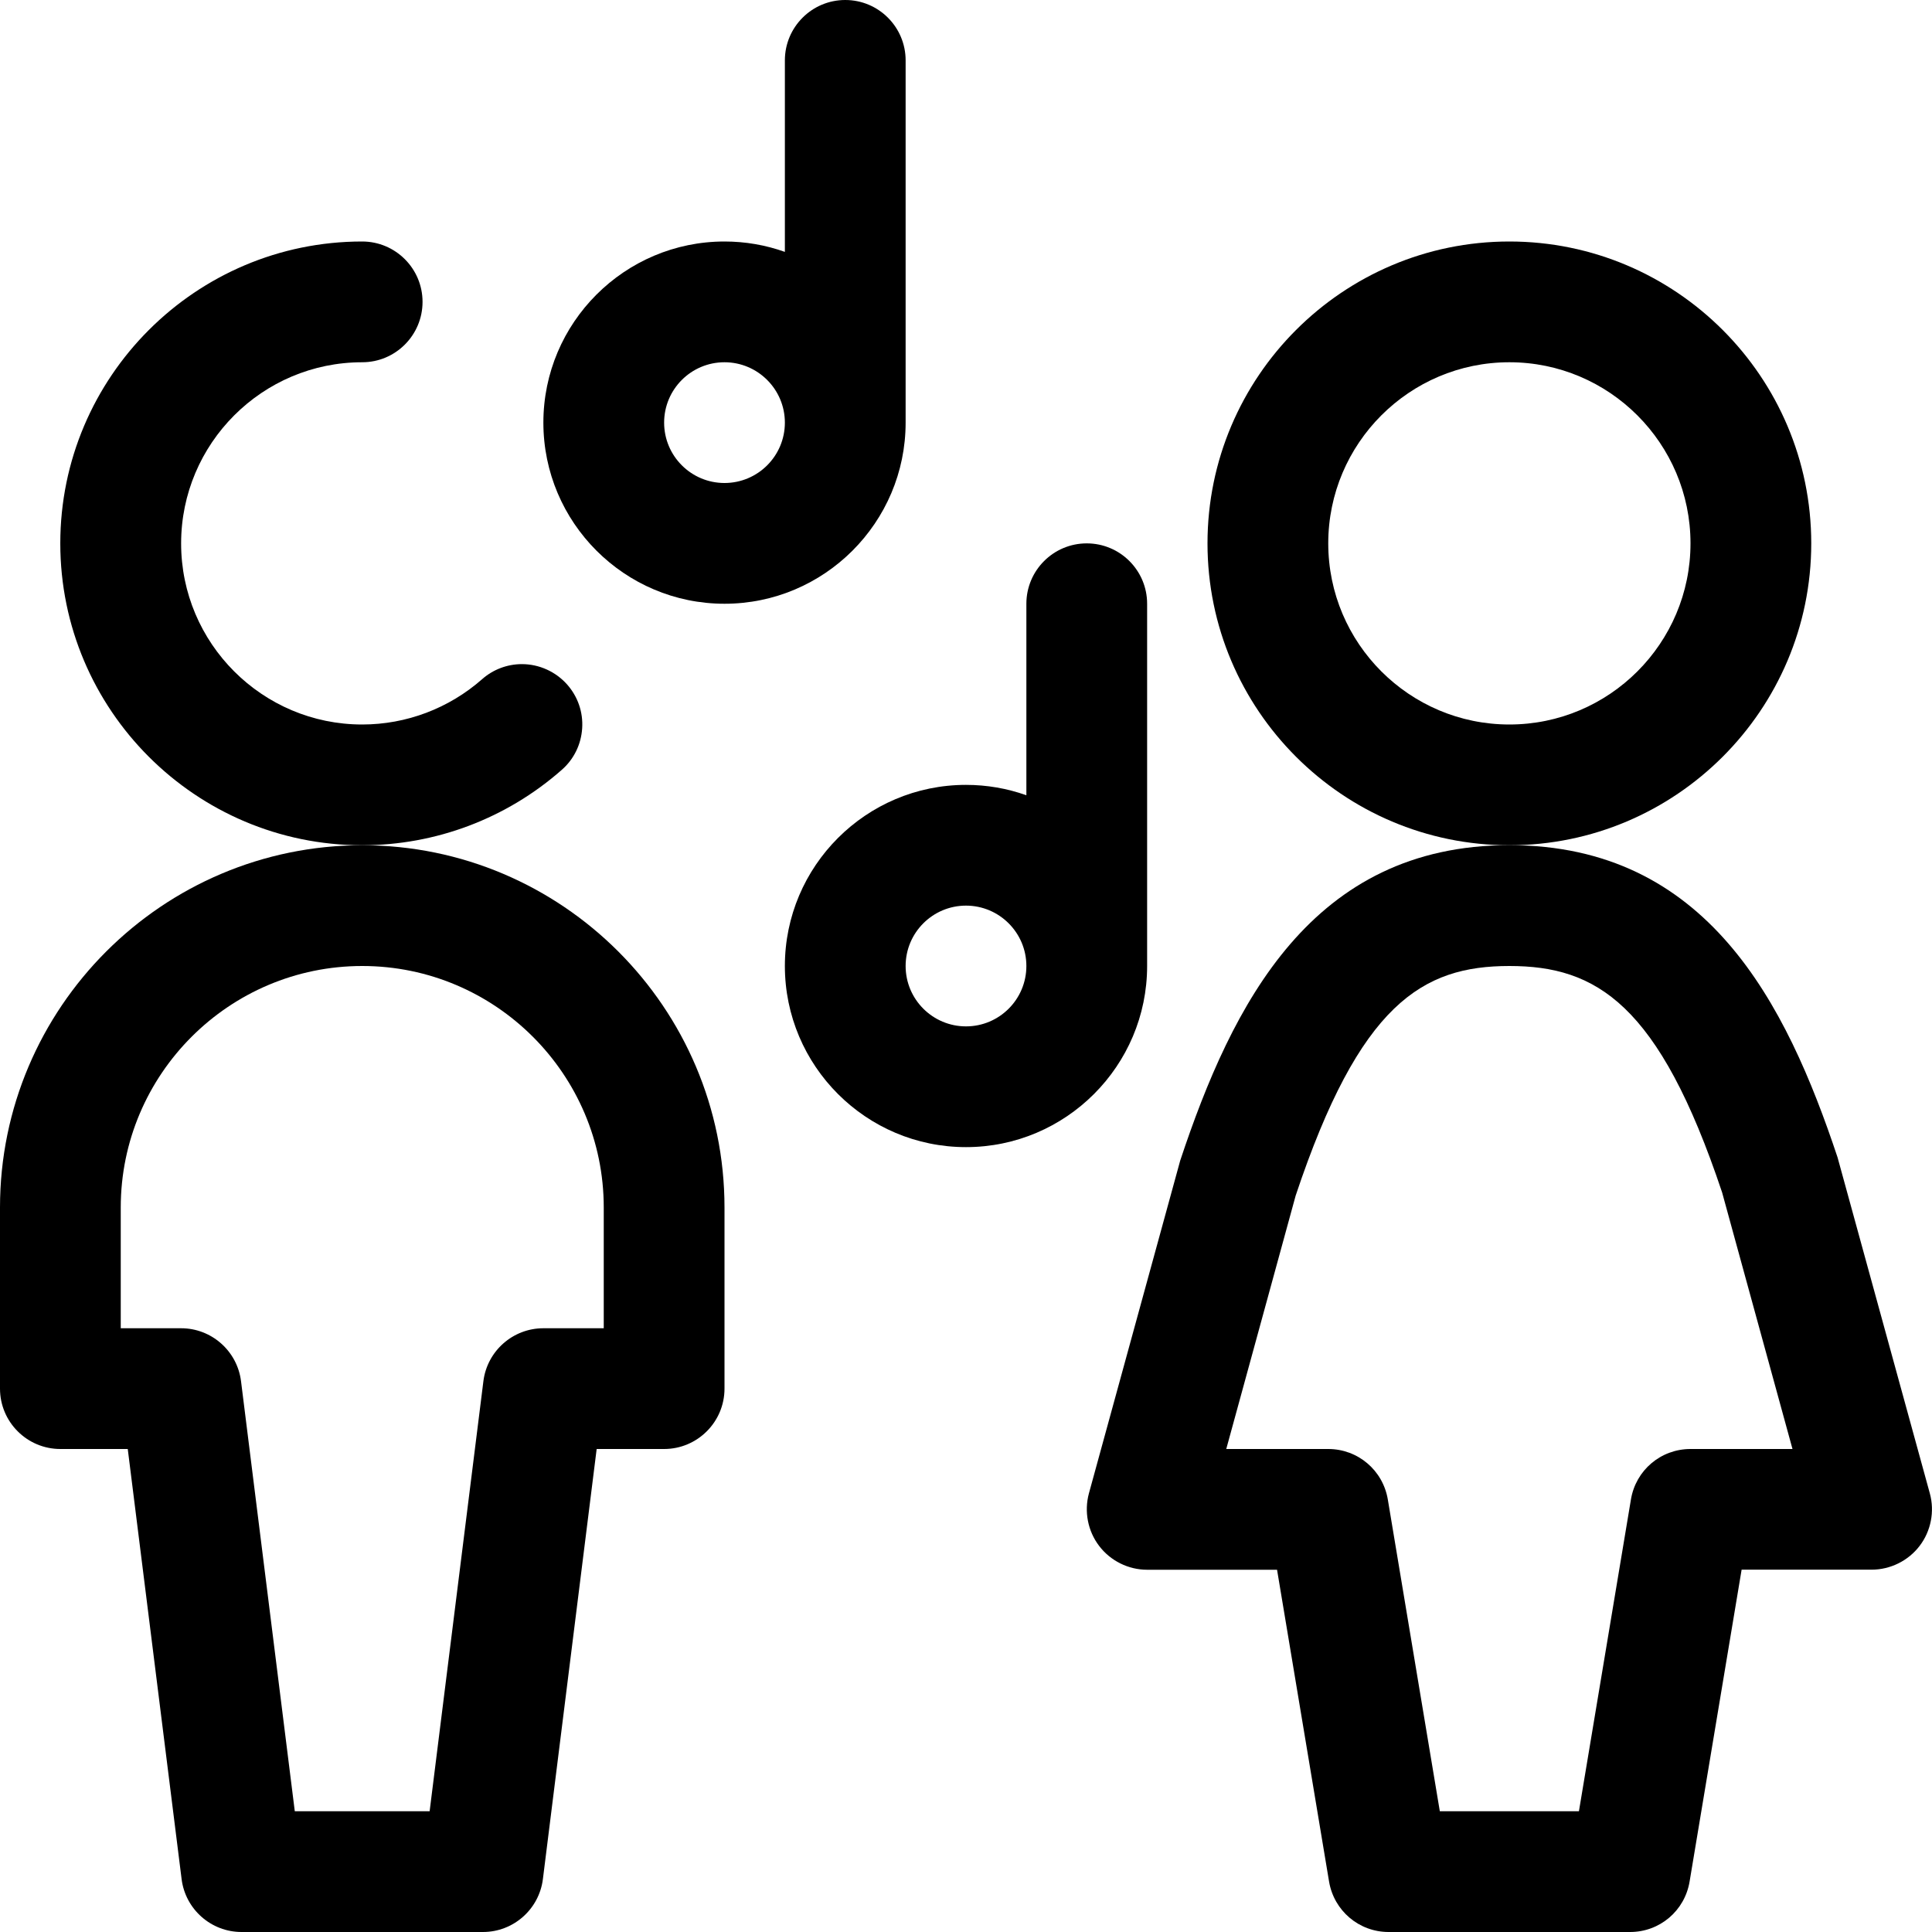
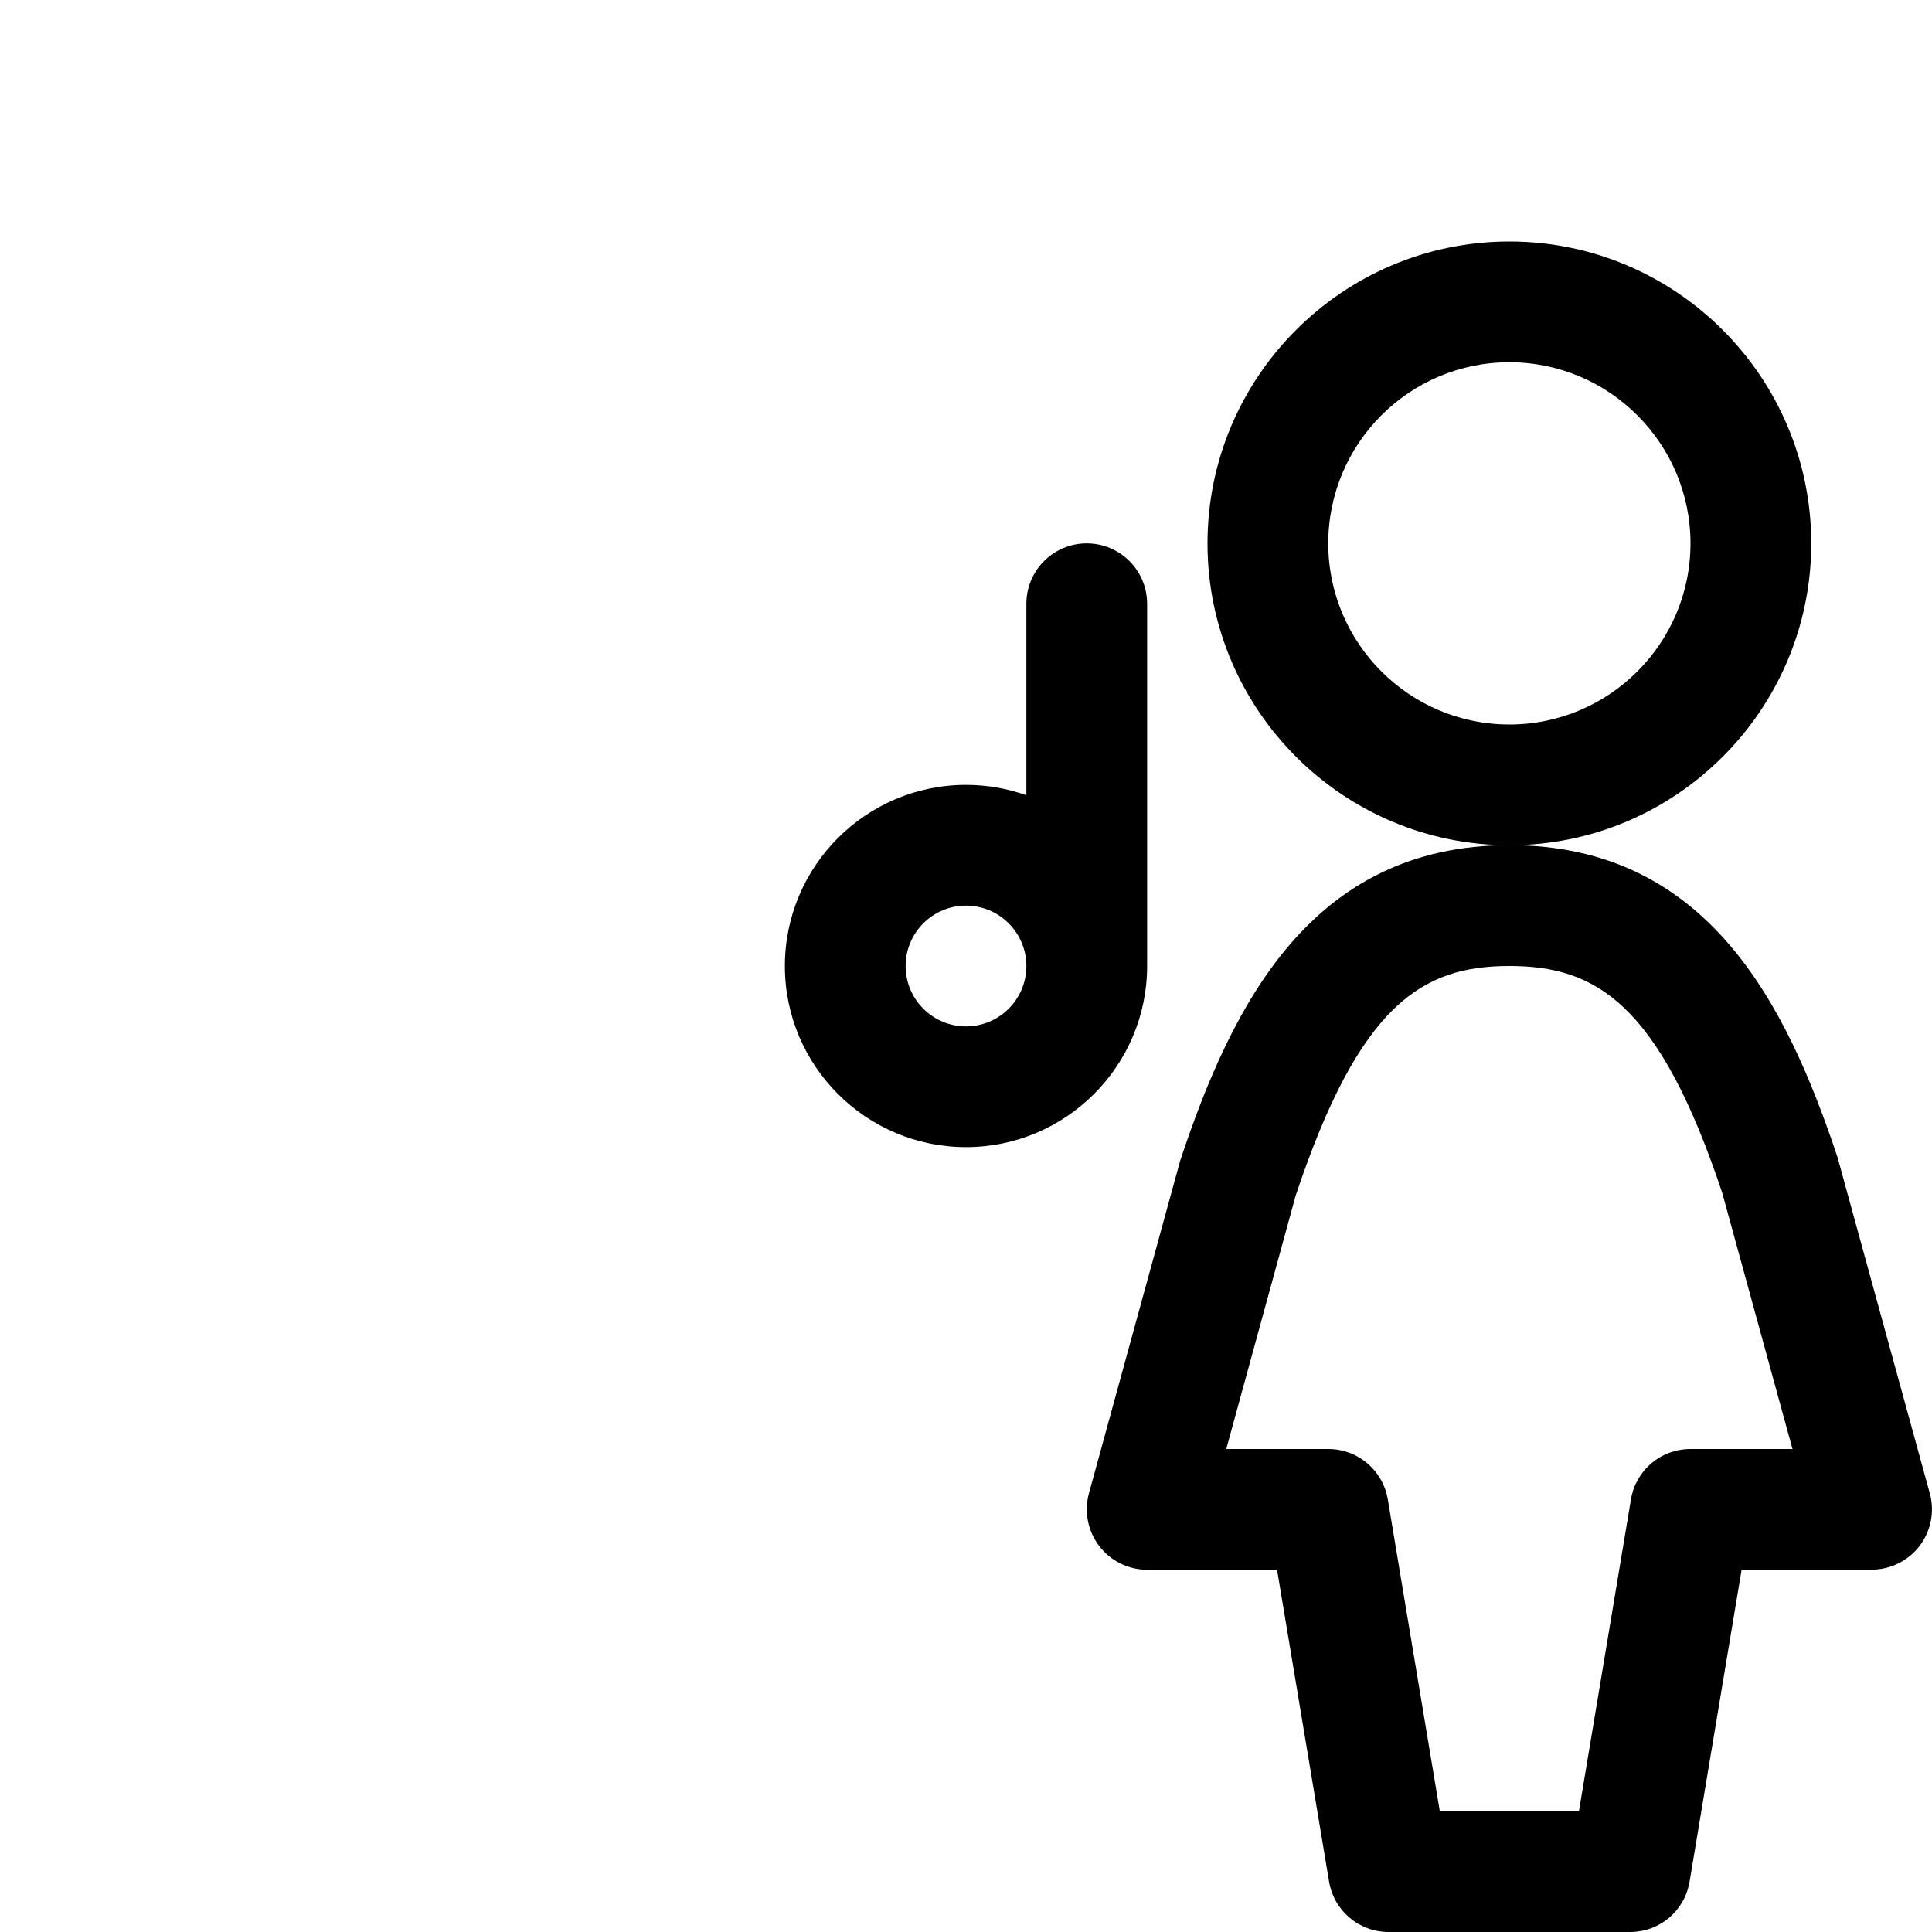
<svg xmlns="http://www.w3.org/2000/svg" id="Regular" x="0px" y="0px" viewBox="0 0 24 24" style="enable-background:new 0 0 24 24;" xml:space="preserve">
  <title>concert-couple-duet</title>
  <g>
-     <path d="M4.499,10.5c-2.068,0-3.75-1.682-3.75-3.75C0.749,4.682,2.432,3,4.499,3c0.414,0,0.75,0.336,0.75,0.75S4.913,4.5,4.5,4.5   c-1.241,0-2.25,1.009-2.25,2.25C2.249,7.99,3.258,9,4.499,9c0.549,0,1.077-0.2,1.489-0.562C6.124,8.317,6.301,8.25,6.483,8.25   c0.215,0,0.42,0.093,0.563,0.254c0.132,0.15,0.199,0.343,0.186,0.543C7.219,9.247,7.13,9.43,6.98,9.562   C6.294,10.167,5.413,10.5,4.499,10.5L4.499,10.5z" />
-     <path d="M3,24c-0.377,0-0.697-0.282-0.744-0.657L1.587,18H0.75C0.336,18,0,17.664,0,17.25V15c0-2.481,2.019-4.5,4.5-4.5   S9,12.519,9,15v2.25C9,17.664,8.663,18,8.25,18H7.412l-0.668,5.343C6.697,23.718,6.377,24,6,24H3z M5.337,22.5l0.668-5.343   C6.052,16.782,6.372,16.5,6.75,16.5H7.5V15c0-1.654-1.346-3-3-3s-3,1.346-3,3v1.5h0.75c0.377,0,0.697,0.282,0.744,0.657L3.662,22.5   H5.337z" />
    <path d="M17.25,24c-0.368,0-0.679-0.264-0.74-0.627L15.864,19.5H14.25c-0.233,0-0.456-0.111-0.596-0.296   c-0.141-0.184-0.188-0.428-0.127-0.653l1.134-4.134c0.647-1.947,1.635-3.918,4.089-3.918c2.454,0,3.438,1.961,4.077,3.879   l1.146,4.173c0.062,0.224,0.014,0.469-0.127,0.653c-0.141,0.185-0.364,0.295-0.596,0.295h-1.615l-0.646,3.873   C20.929,23.736,20.618,24,20.25,24H17.25z M19.614,22.5l0.646-3.873C20.32,18.264,20.631,18,21,18h1.267l-0.874-3.186   C20.608,12.464,19.828,12,18.75,12c-1.079,0-1.859,0.467-2.655,2.853L15.233,18H16.5c0.368,0,0.679,0.264,0.74,0.627l0.646,3.873   H19.614z" />
    <path d="M18.75,10.5C16.682,10.5,15,8.818,15,6.75S16.682,3,18.75,3s3.75,1.682,3.75,3.75S20.817,10.5,18.75,10.5z M18.75,4.5   c-1.241,0-2.25,1.009-2.25,2.25S17.509,9,18.75,9S21,7.991,21,6.75S19.99,4.5,18.75,4.5z" />
-     <path d="M9,7.5c-1.241,0-2.25-1.009-2.25-2.25S7.759,3,9,3c0.259,0,0.511,0.044,0.75,0.129V0.75C9.75,0.336,10.086,0,10.5,0   s0.75,0.336,0.75,0.75v4.5C11.25,6.491,10.24,7.5,9,7.5z M9,4.5c-0.414,0-0.75,0.336-0.75,0.75S8.586,6,9,6s0.75-0.336,0.75-0.75   S9.413,4.5,9,4.5z" />
    <path d="M12,14.25c-1.241,0-2.25-1.009-2.25-2.25c0-1.241,1.009-2.25,2.25-2.25c0.259,0,0.511,0.044,0.75,0.129V7.5   c0-0.414,0.336-0.75,0.75-0.75s0.75,0.336,0.75,0.75V12C14.25,13.241,13.24,14.25,12,14.25z M12,11.25   c-0.414,0-0.75,0.336-0.75,0.75s0.336,0.75,0.75,0.75s0.75-0.336,0.75-0.75S12.413,11.25,12,11.25z" />
  </g>
</svg>